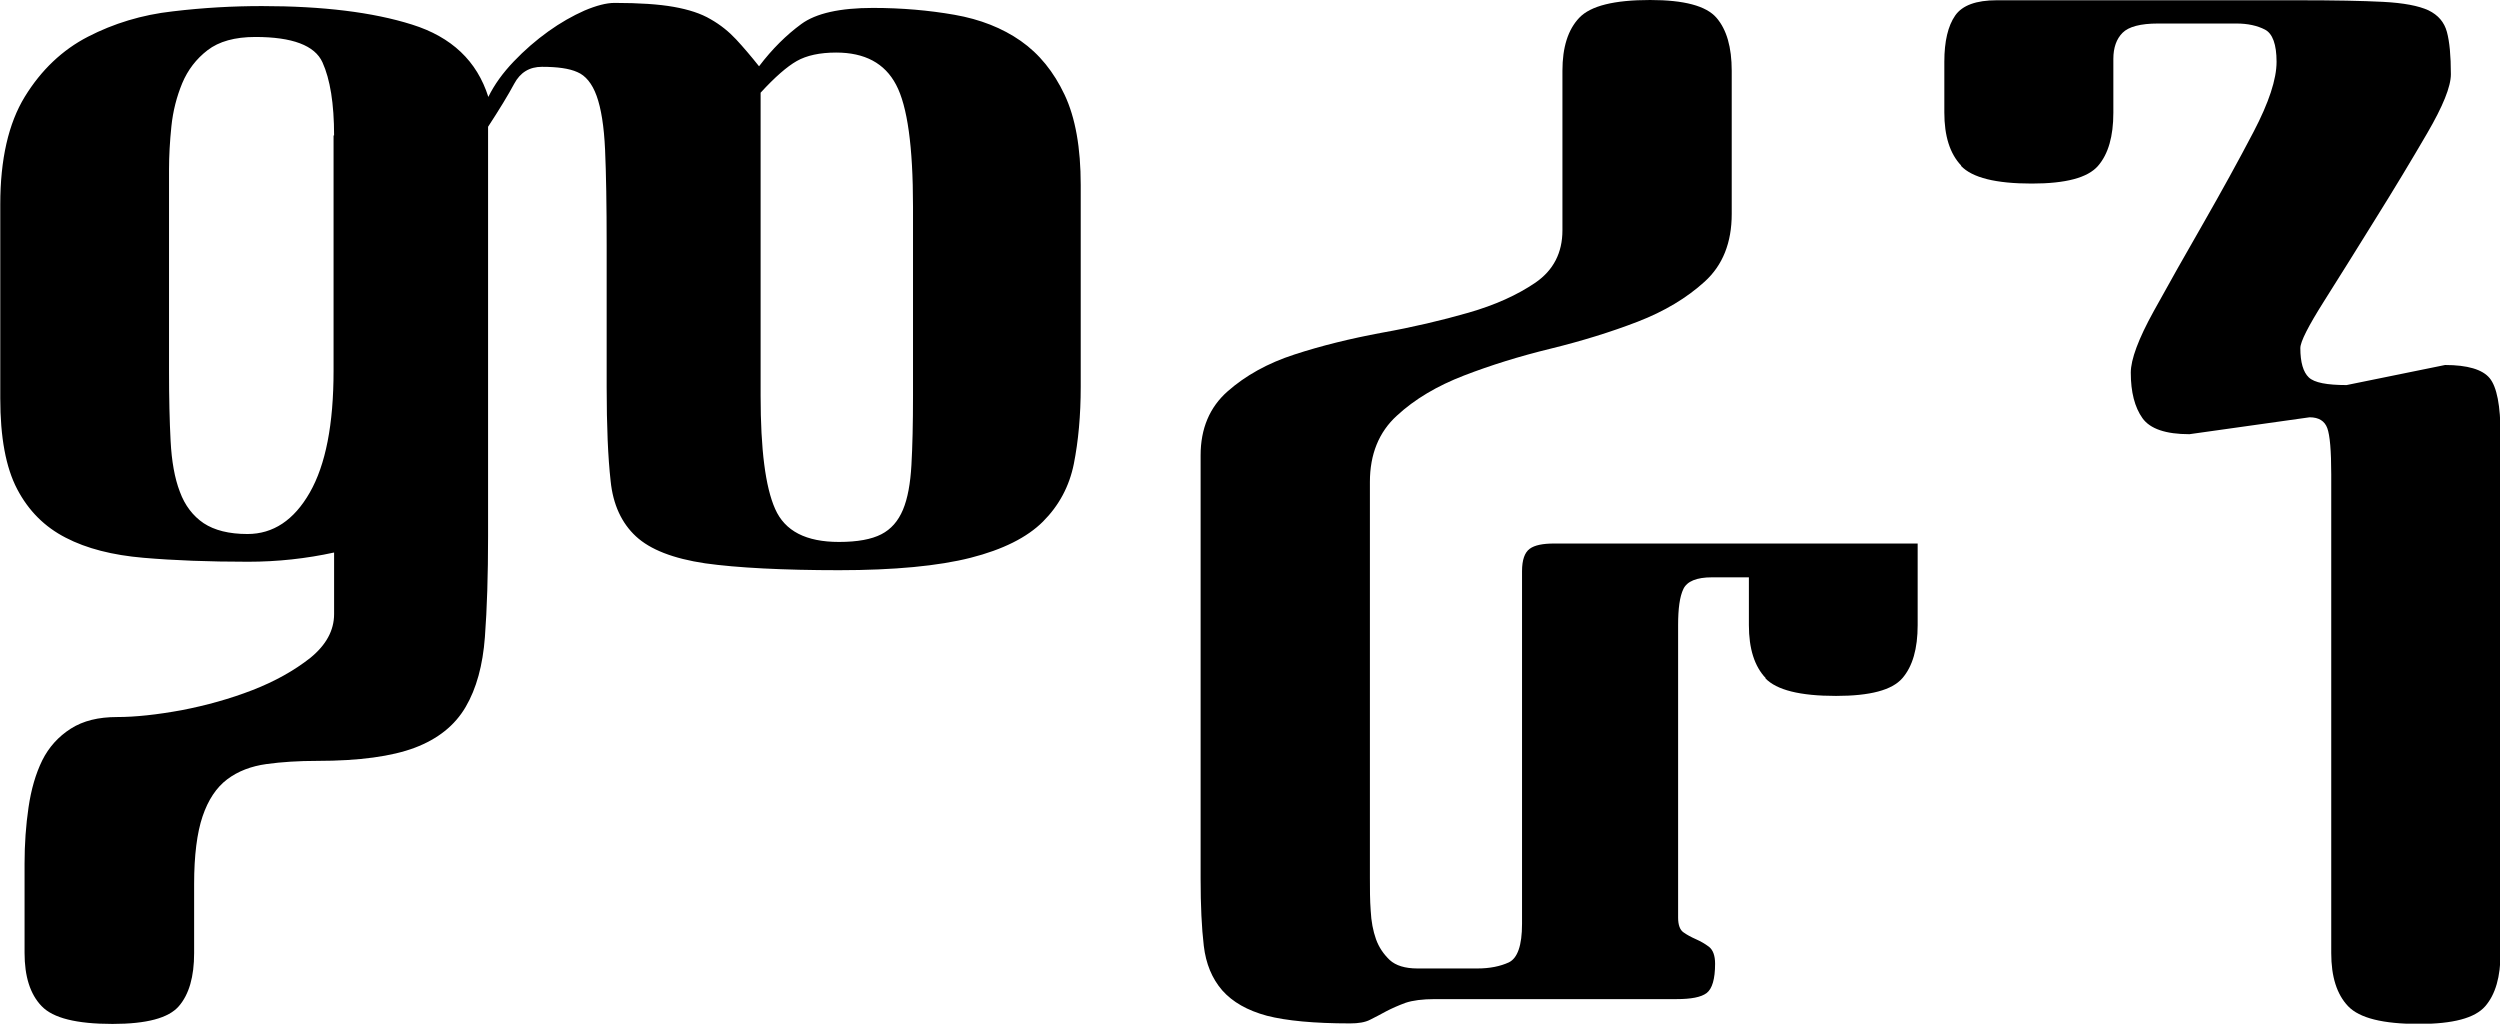
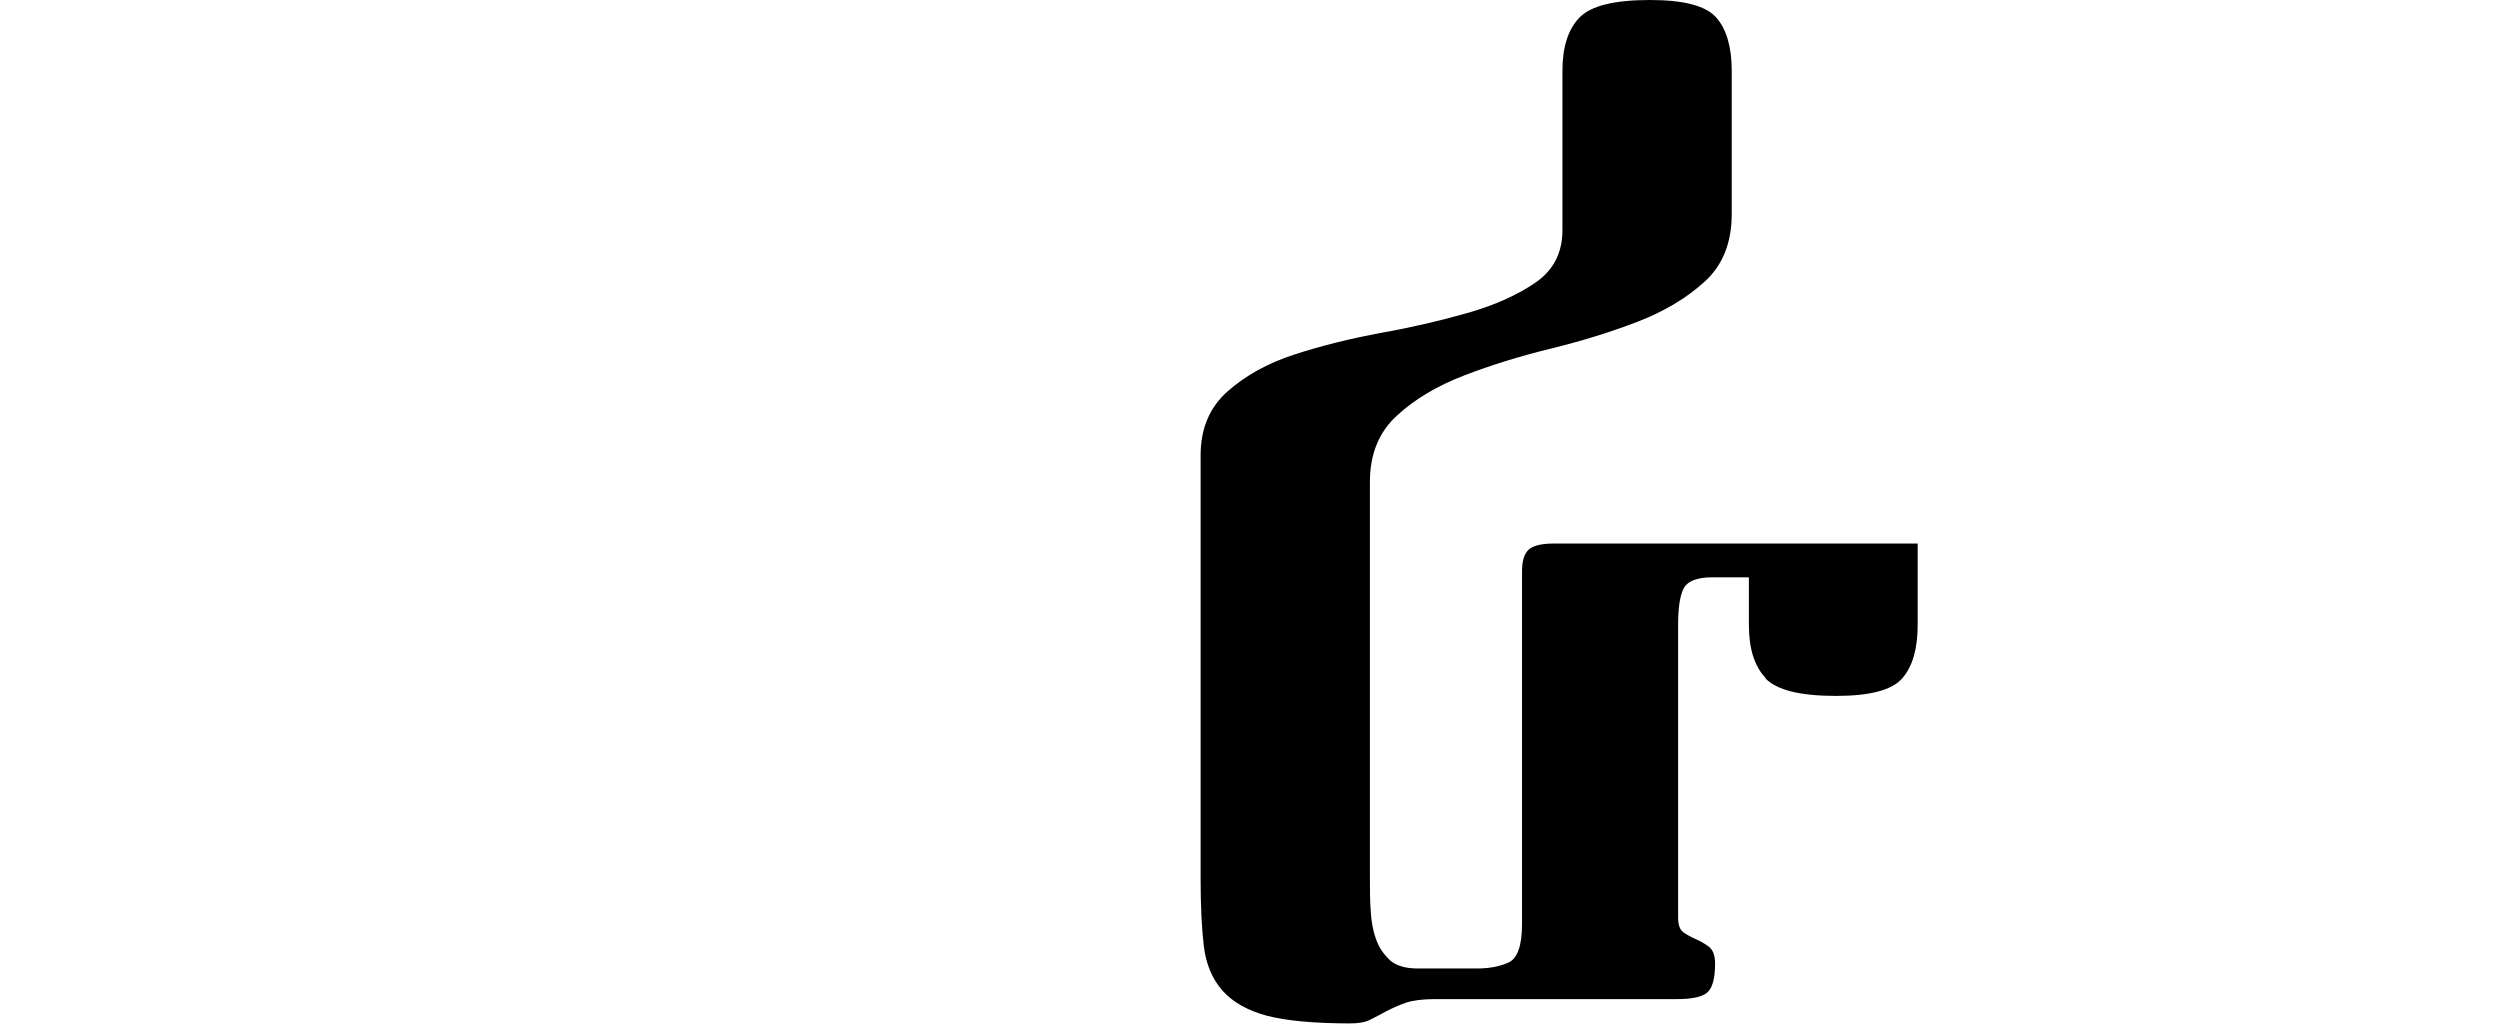
<svg xmlns="http://www.w3.org/2000/svg" id="Layer_2" data-name="Layer 2" viewBox="0 0 94.66 38.76">
  <g id="Layer_1-2" data-name="Layer 1">
-     <path d="m1.57,38.09c-.43-.45-.64-1.12-.64-2.01v-3.38c0-.74.05-1.45.15-2.13.1-.68.27-1.27.52-1.78.25-.5.61-.9,1.08-1.2s1.05-.44,1.75-.44,1.52-.09,2.45-.26c.93-.18,1.83-.43,2.68-.76.85-.33,1.58-.74,2.19-1.22.6-.49.9-1.04.9-1.66v-2.33c-1.05.23-2.14.35-3.26.35-1.48,0-2.8-.05-3.96-.15-1.17-.1-2.15-.35-2.94-.76-.8-.41-1.41-1.02-1.84-1.84-.43-.82-.64-1.96-.64-3.44v-7.34c0-1.71.31-3.07.93-4.08.62-1.01,1.42-1.77,2.39-2.27.97-.5,2.04-.83,3.21-.96,1.17-.14,2.29-.2,3.38-.2,2.29,0,4.19.23,5.68.7,1.5.47,2.46,1.38,2.89,2.74.23-.47.55-.91.96-1.34s.85-.81,1.31-1.14.92-.59,1.37-.79c.45-.19.83-.29,1.14-.29.93,0,1.68.05,2.24.15.56.1,1.03.25,1.4.47.37.21.69.47.96.76.27.29.56.63.87,1.02.5-.66,1.04-1.19,1.6-1.6.56-.41,1.47-.61,2.71-.61,1.09,0,2.12.09,3.09.26.97.17,1.81.5,2.51.99.7.49,1.25,1.17,1.66,2.04.41.87.61,2.01.61,3.41v7.64c0,1.09-.09,2.06-.26,2.92-.17.85-.56,1.58-1.17,2.19-.6.6-1.52,1.06-2.74,1.37-1.22.31-2.89.47-4.98.47s-3.87-.09-5.07-.26c-1.21-.18-2.08-.52-2.62-1.02-.54-.5-.87-1.2-.96-2.1-.1-.89-.15-2.08-.15-3.56v-5.36c0-1.52-.02-2.72-.06-3.62-.04-.89-.15-1.57-.32-2.04-.17-.47-.42-.77-.73-.9-.31-.14-.76-.2-1.34-.2-.47,0-.82.21-1.05.64-.23.43-.56.97-.99,1.63v15.5c0,1.48-.04,2.75-.12,3.82-.08,1.07-.32,1.95-.73,2.65s-1.05,1.21-1.92,1.54c-.87.33-2.11.5-3.7.5-.7,0-1.34.04-1.92.12-.58.08-1.08.27-1.49.58-.41.31-.72.78-.93,1.4-.21.62-.32,1.48-.32,2.56v2.62c0,.89-.19,1.56-.58,2.01-.39.45-1.22.67-2.51.67-1.36,0-2.25-.22-2.68-.67ZM12.65,5.13c0-1.21-.15-2.13-.44-2.77s-1.14-.96-2.54-.96c-.78,0-1.38.17-1.81.5-.43.33-.75.75-.96,1.25-.21.51-.35,1.05-.41,1.63-.06.58-.09,1.13-.09,1.63v7.64c0,1.01.02,1.89.06,2.65.04.76.15,1.4.35,1.92.19.52.5.92.9,1.19.41.27.96.41,1.66.41.97,0,1.76-.52,2.36-1.57.6-1.05.9-2.58.9-4.61V5.13Zm21.92,2.68c0-2.25-.21-3.79-.64-4.6-.43-.82-1.19-1.22-2.27-1.22-.62,0-1.12.11-1.49.32-.37.21-.83.61-1.37,1.2v11.48c0,2.02.18,3.45.55,4.28.37.84,1.17,1.25,2.42,1.25.7,0,1.23-.1,1.6-.29.37-.19.64-.5.82-.93s.28-.99.32-1.69c.04-.7.06-1.57.06-2.62v-7.17Z" stroke-width="0" />
    <path d="m66.86,25.68c-.43-.45-.64-1.12-.64-2.01v-1.81h-1.4c-.58,0-.94.15-1.08.44-.14.29-.2.75-.2,1.37v11.08c0,.27.07.46.2.55.14.1.29.18.47.26s.34.17.5.29c.15.12.23.33.23.64,0,.58-.11.95-.32,1.11-.21.16-.59.23-1.14.23h-9.15c-.47,0-.84.05-1.11.14-.27.1-.52.21-.73.32-.21.12-.42.22-.61.32-.19.1-.45.14-.76.14-1.36,0-2.41-.1-3.15-.29-.74-.2-1.3-.52-1.69-.96-.39-.45-.62-1.01-.7-1.69-.08-.68-.12-1.52-.12-2.54v-16.03c0-1.01.34-1.82,1.02-2.42.68-.6,1.52-1.07,2.54-1.4,1.01-.33,2.11-.6,3.29-.82,1.18-.21,2.28-.47,3.29-.76,1.01-.29,1.85-.67,2.54-1.14.68-.47,1.02-1.13,1.02-1.98V2.68c0-.89.21-1.56.64-2.01.43-.45,1.32-.67,2.68-.67,1.28,0,2.12.22,2.51.67.39.45.58,1.12.58,2.01v5.42c0,1.09-.34,1.94-1.02,2.56-.68.62-1.53,1.13-2.54,1.52-1.01.39-2.11.73-3.29,1.02-1.19.29-2.28.63-3.29,1.02-1.01.39-1.86.89-2.54,1.52-.68.62-1.02,1.46-1.02,2.51v14.98c0,.43,0,.85.03,1.25.02.41.09.77.2,1.08s.29.57.52.79c.23.21.58.32,1.05.32h2.27c.47,0,.86-.08,1.19-.23.33-.16.5-.64.5-1.46v-13.35c0-.43.1-.71.29-.85.19-.14.5-.2.93-.2h13.76v3.09c0,.89-.19,1.56-.58,2.01-.39.45-1.22.67-2.51.67-1.36,0-2.25-.22-2.68-.67Z" stroke-width="0" />
-     <path d="m74.26,6.27c-.43-.45-.64-1.12-.64-2.01v-1.92c0-.78.14-1.36.41-1.75.27-.39.8-.58,1.57-.58h11.42c1.36,0,2.43.02,3.21.06.78.04,1.35.15,1.72.32.37.18.6.45.7.82.1.37.15.9.15,1.6,0,.47-.3,1.21-.9,2.24-.6,1.03-1.25,2.11-1.95,3.23-.7,1.13-1.35,2.17-1.95,3.12-.6.95-.9,1.54-.9,1.78,0,.54.11.91.32,1.11.21.2.69.29,1.43.29l3.73-.76c.85,0,1.42.17,1.69.5.27.33.41,1.04.41,2.13v19.64c0,.89-.19,1.56-.58,2.01-.39.45-1.22.67-2.51.67-1.36,0-2.25-.22-2.68-.67-.43-.45-.64-1.12-.64-2.01v-18.13c0-.89-.05-1.48-.15-1.75-.1-.27-.32-.41-.67-.41l-4.55.64c-.89,0-1.49-.2-1.78-.61s-.44-.98-.44-1.72c0-.5.29-1.28.87-2.33.58-1.05,1.21-2.17,1.89-3.35.68-1.19,1.31-2.33,1.89-3.44.58-1.11.87-1.99.87-2.65s-.15-1.07-.44-1.22c-.29-.15-.65-.23-1.08-.23h-2.97c-.66,0-1.11.12-1.34.35-.23.23-.35.56-.35.99v2.04c0,.89-.19,1.56-.58,2.01-.39.45-1.22.67-2.51.67-1.36,0-2.25-.22-2.68-.67Z" stroke-width="0" />
  </g>
</svg>